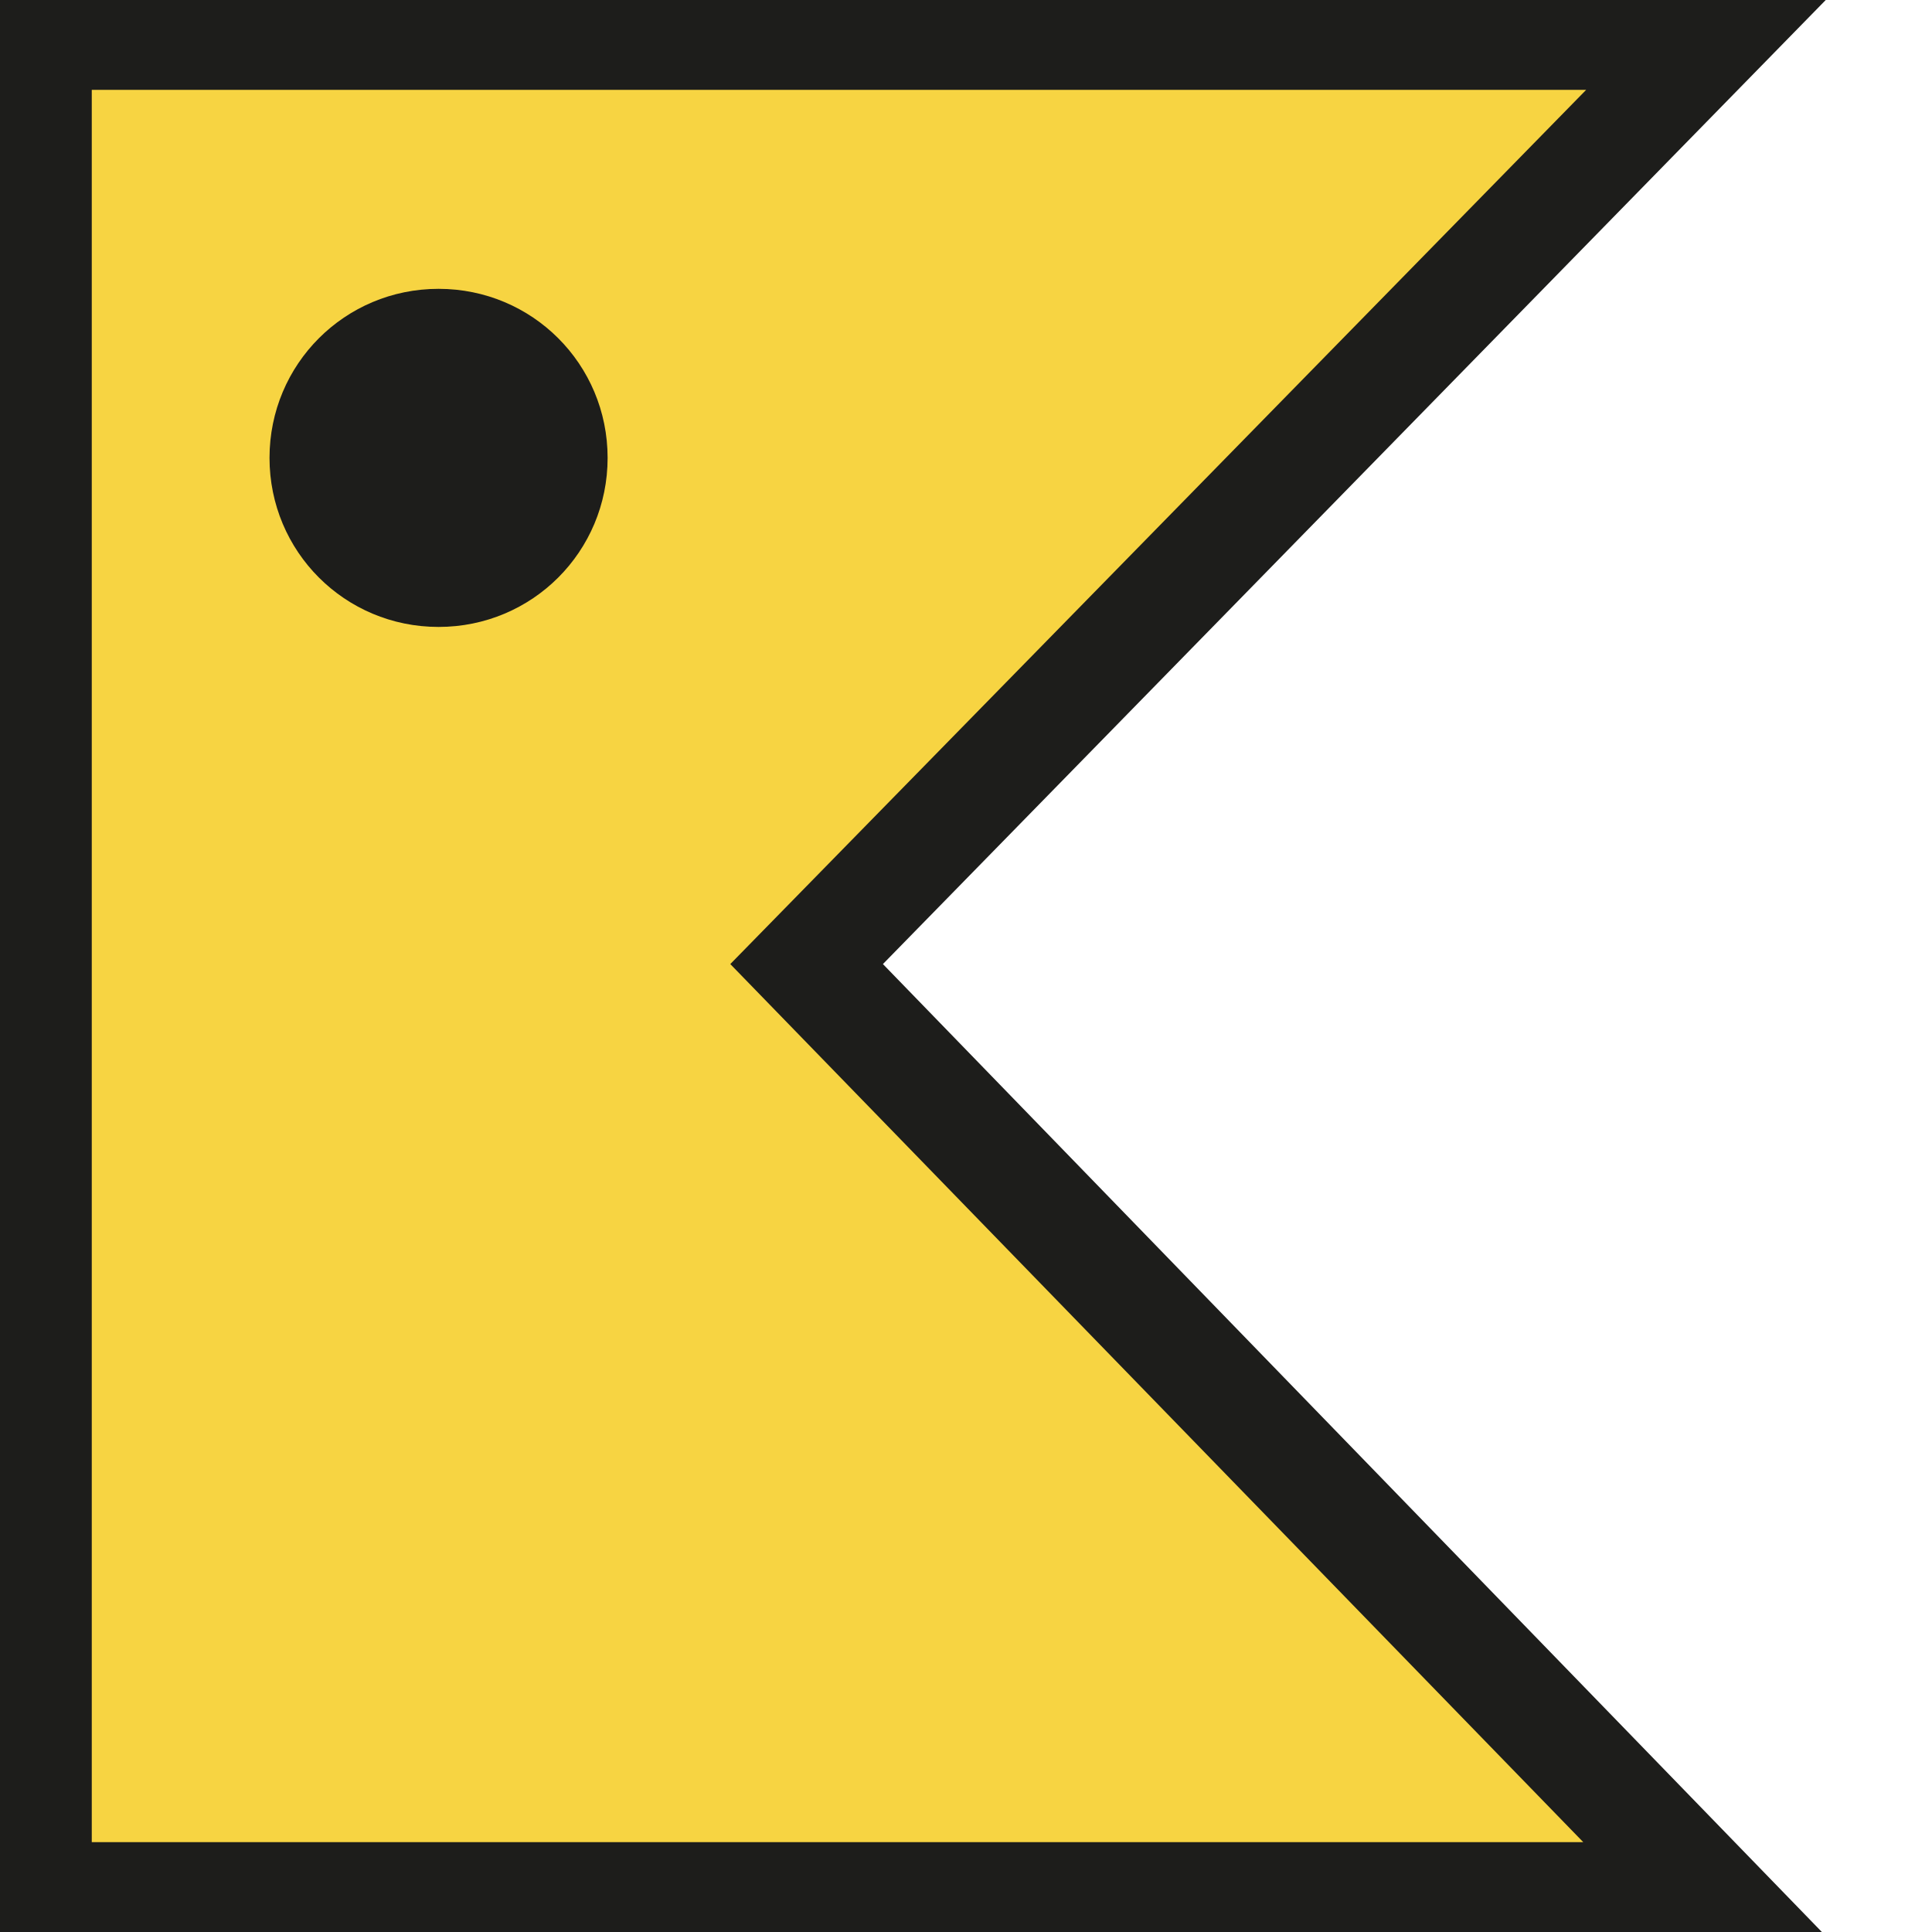
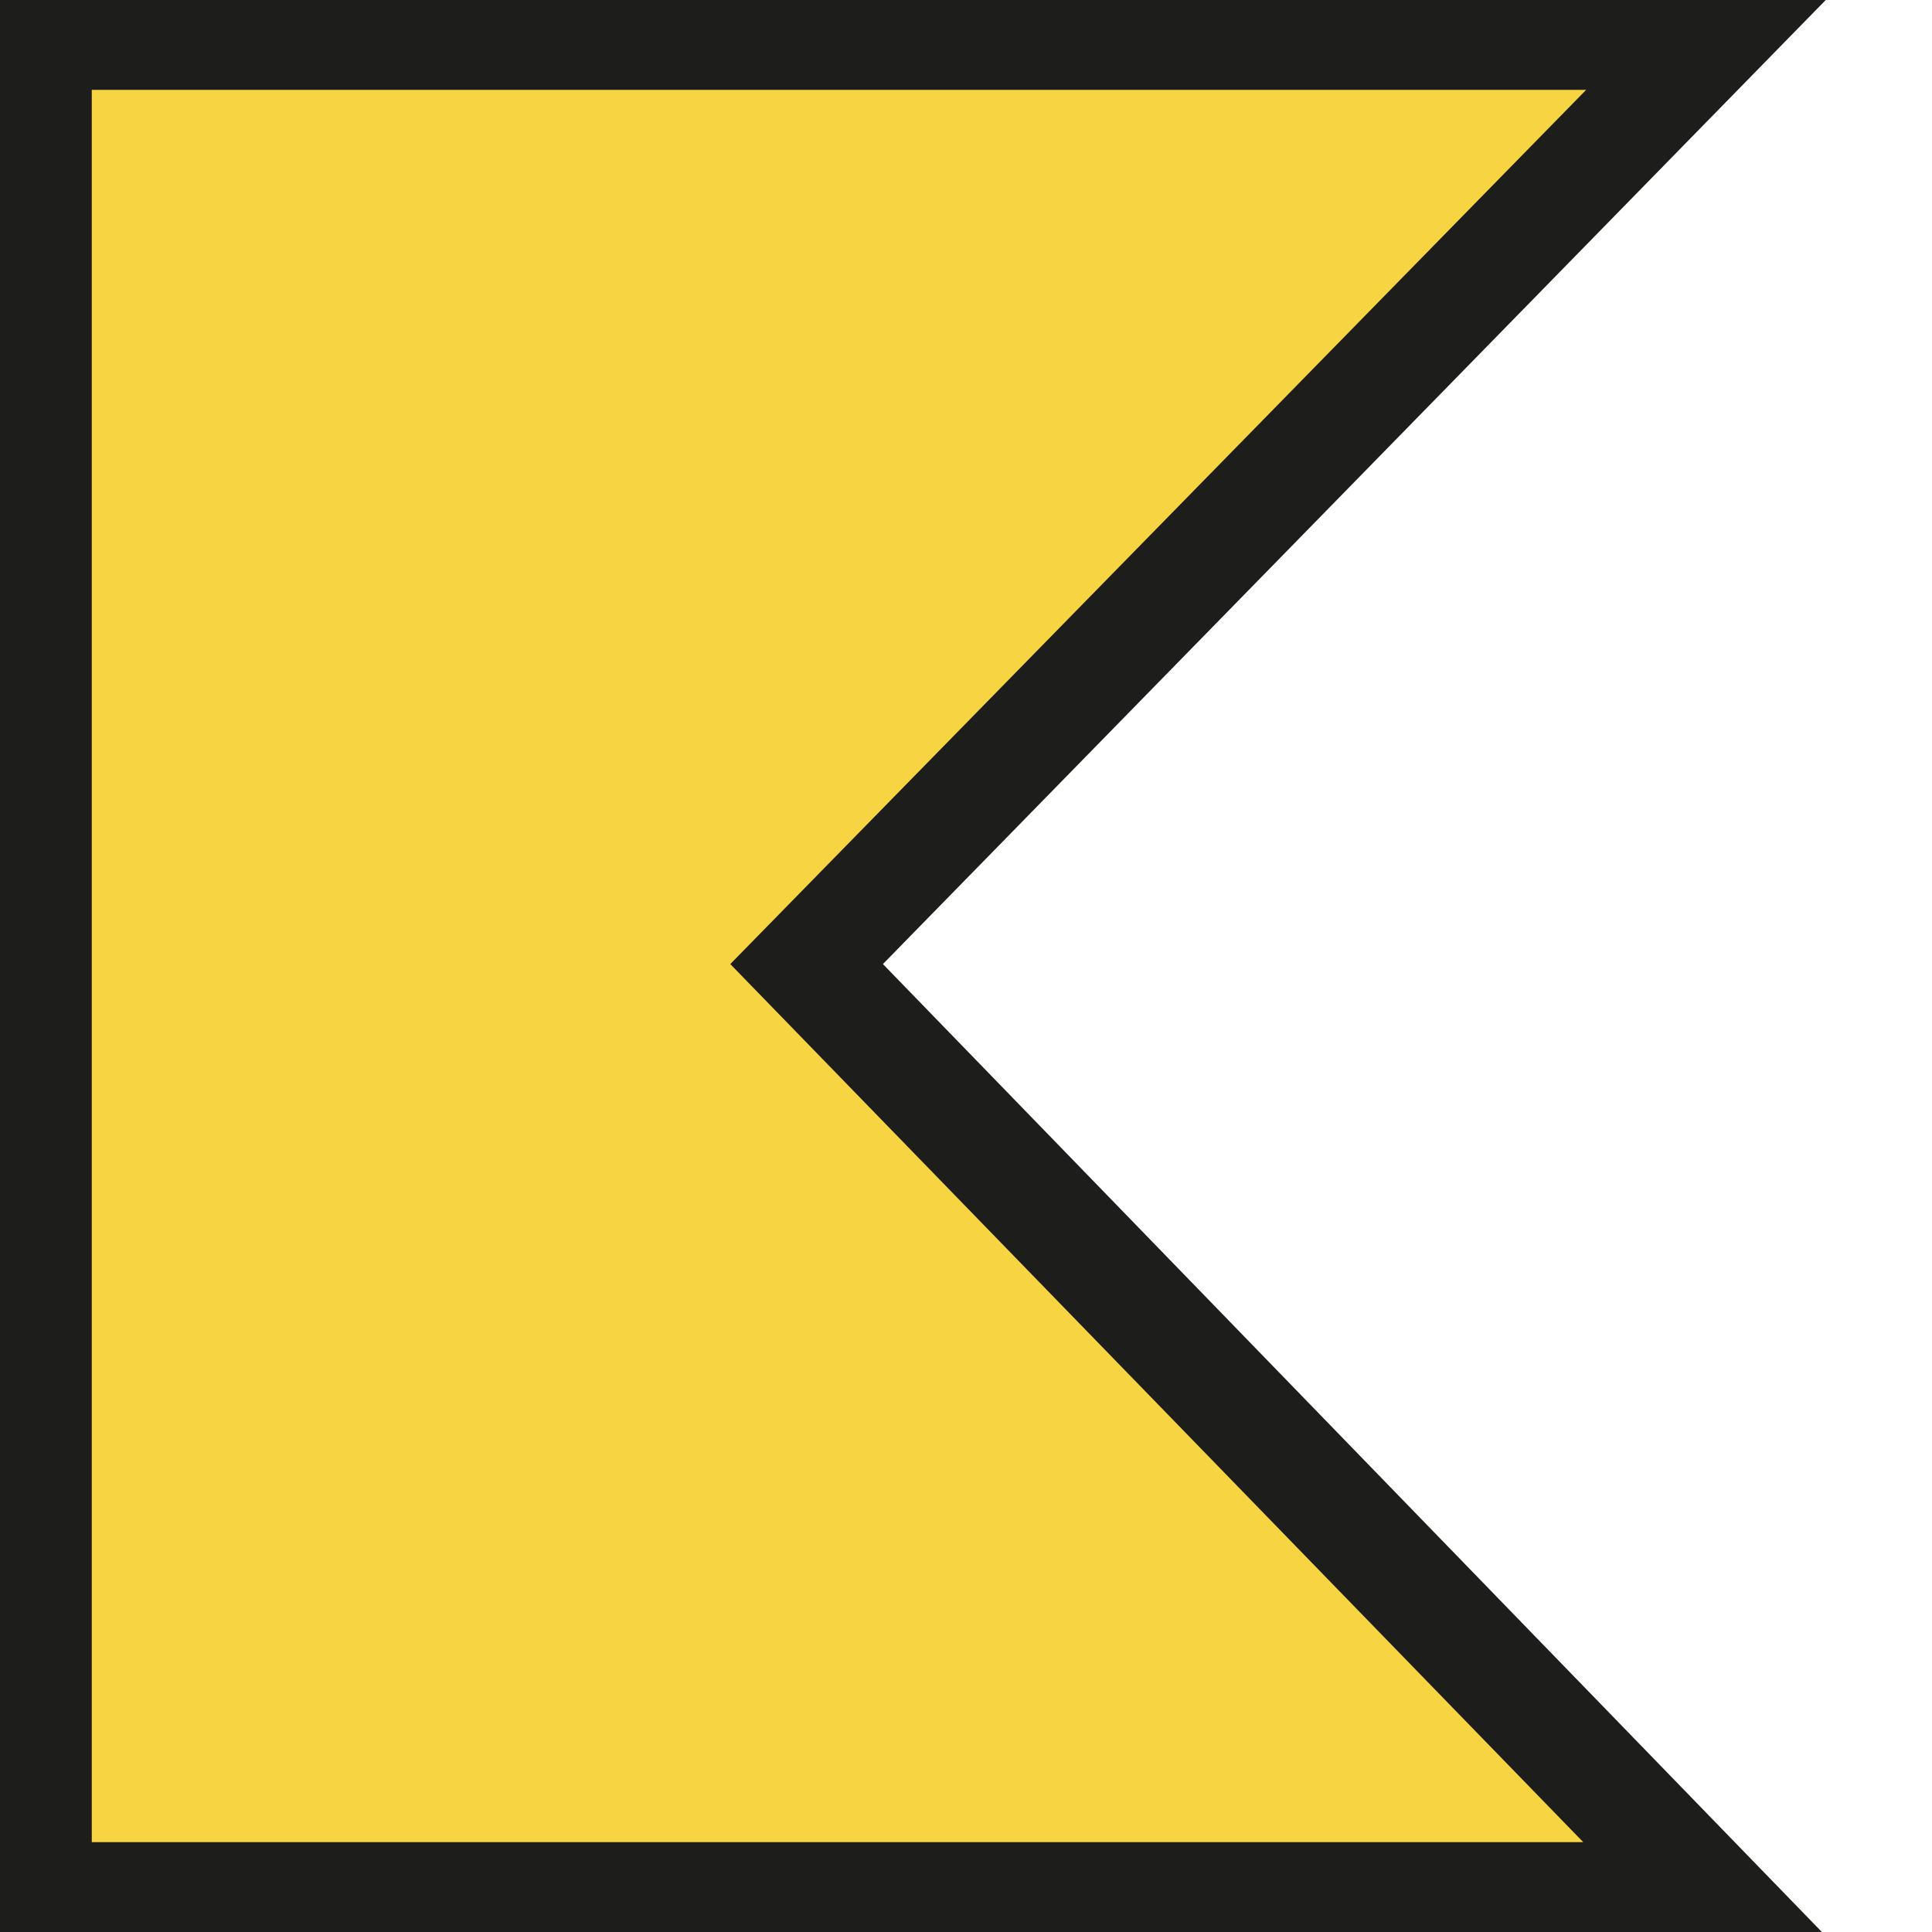
<svg xmlns="http://www.w3.org/2000/svg" id="uuid-c6219f23-9442-403e-90c1-5808d9ee40d4" width="20" height="20" data-name="Ebene 1">
  <defs>
    <clipPath id="uuid-87dda91a-6fba-4667-be59-51bd4ba8abd4">
      <path d="M-.1 0h19v20h-19z" style="fill:none" />
    </clipPath>
    <style>.uuid-af041e41-a4e1-4fc9-96a4-9d675acfab49{fill:#1d1d1b}</style>
  </defs>
  <path d="M-.1 0v20h18.96L9.14 9.98 18.9 0z" class="uuid-af041e41-a4e1-4fc9-96a4-9d675acfab49" />
  <path d="M.95.93v18.14h15.44L7.56 9.98 16.42.93z" style="fill:#f7d442" />
-   <path d="M4.54 6.49c.97 0 1.75-.78 1.75-1.75s-.78-1.75-1.75-1.75-1.75.78-1.75 1.75.78 1.75 1.75 1.75" class="uuid-af041e41-a4e1-4fc9-96a4-9d675acfab49" style="clip-path:url(#uuid-87dda91a-6fba-4667-be59-51bd4ba8abd4)" />
</svg>